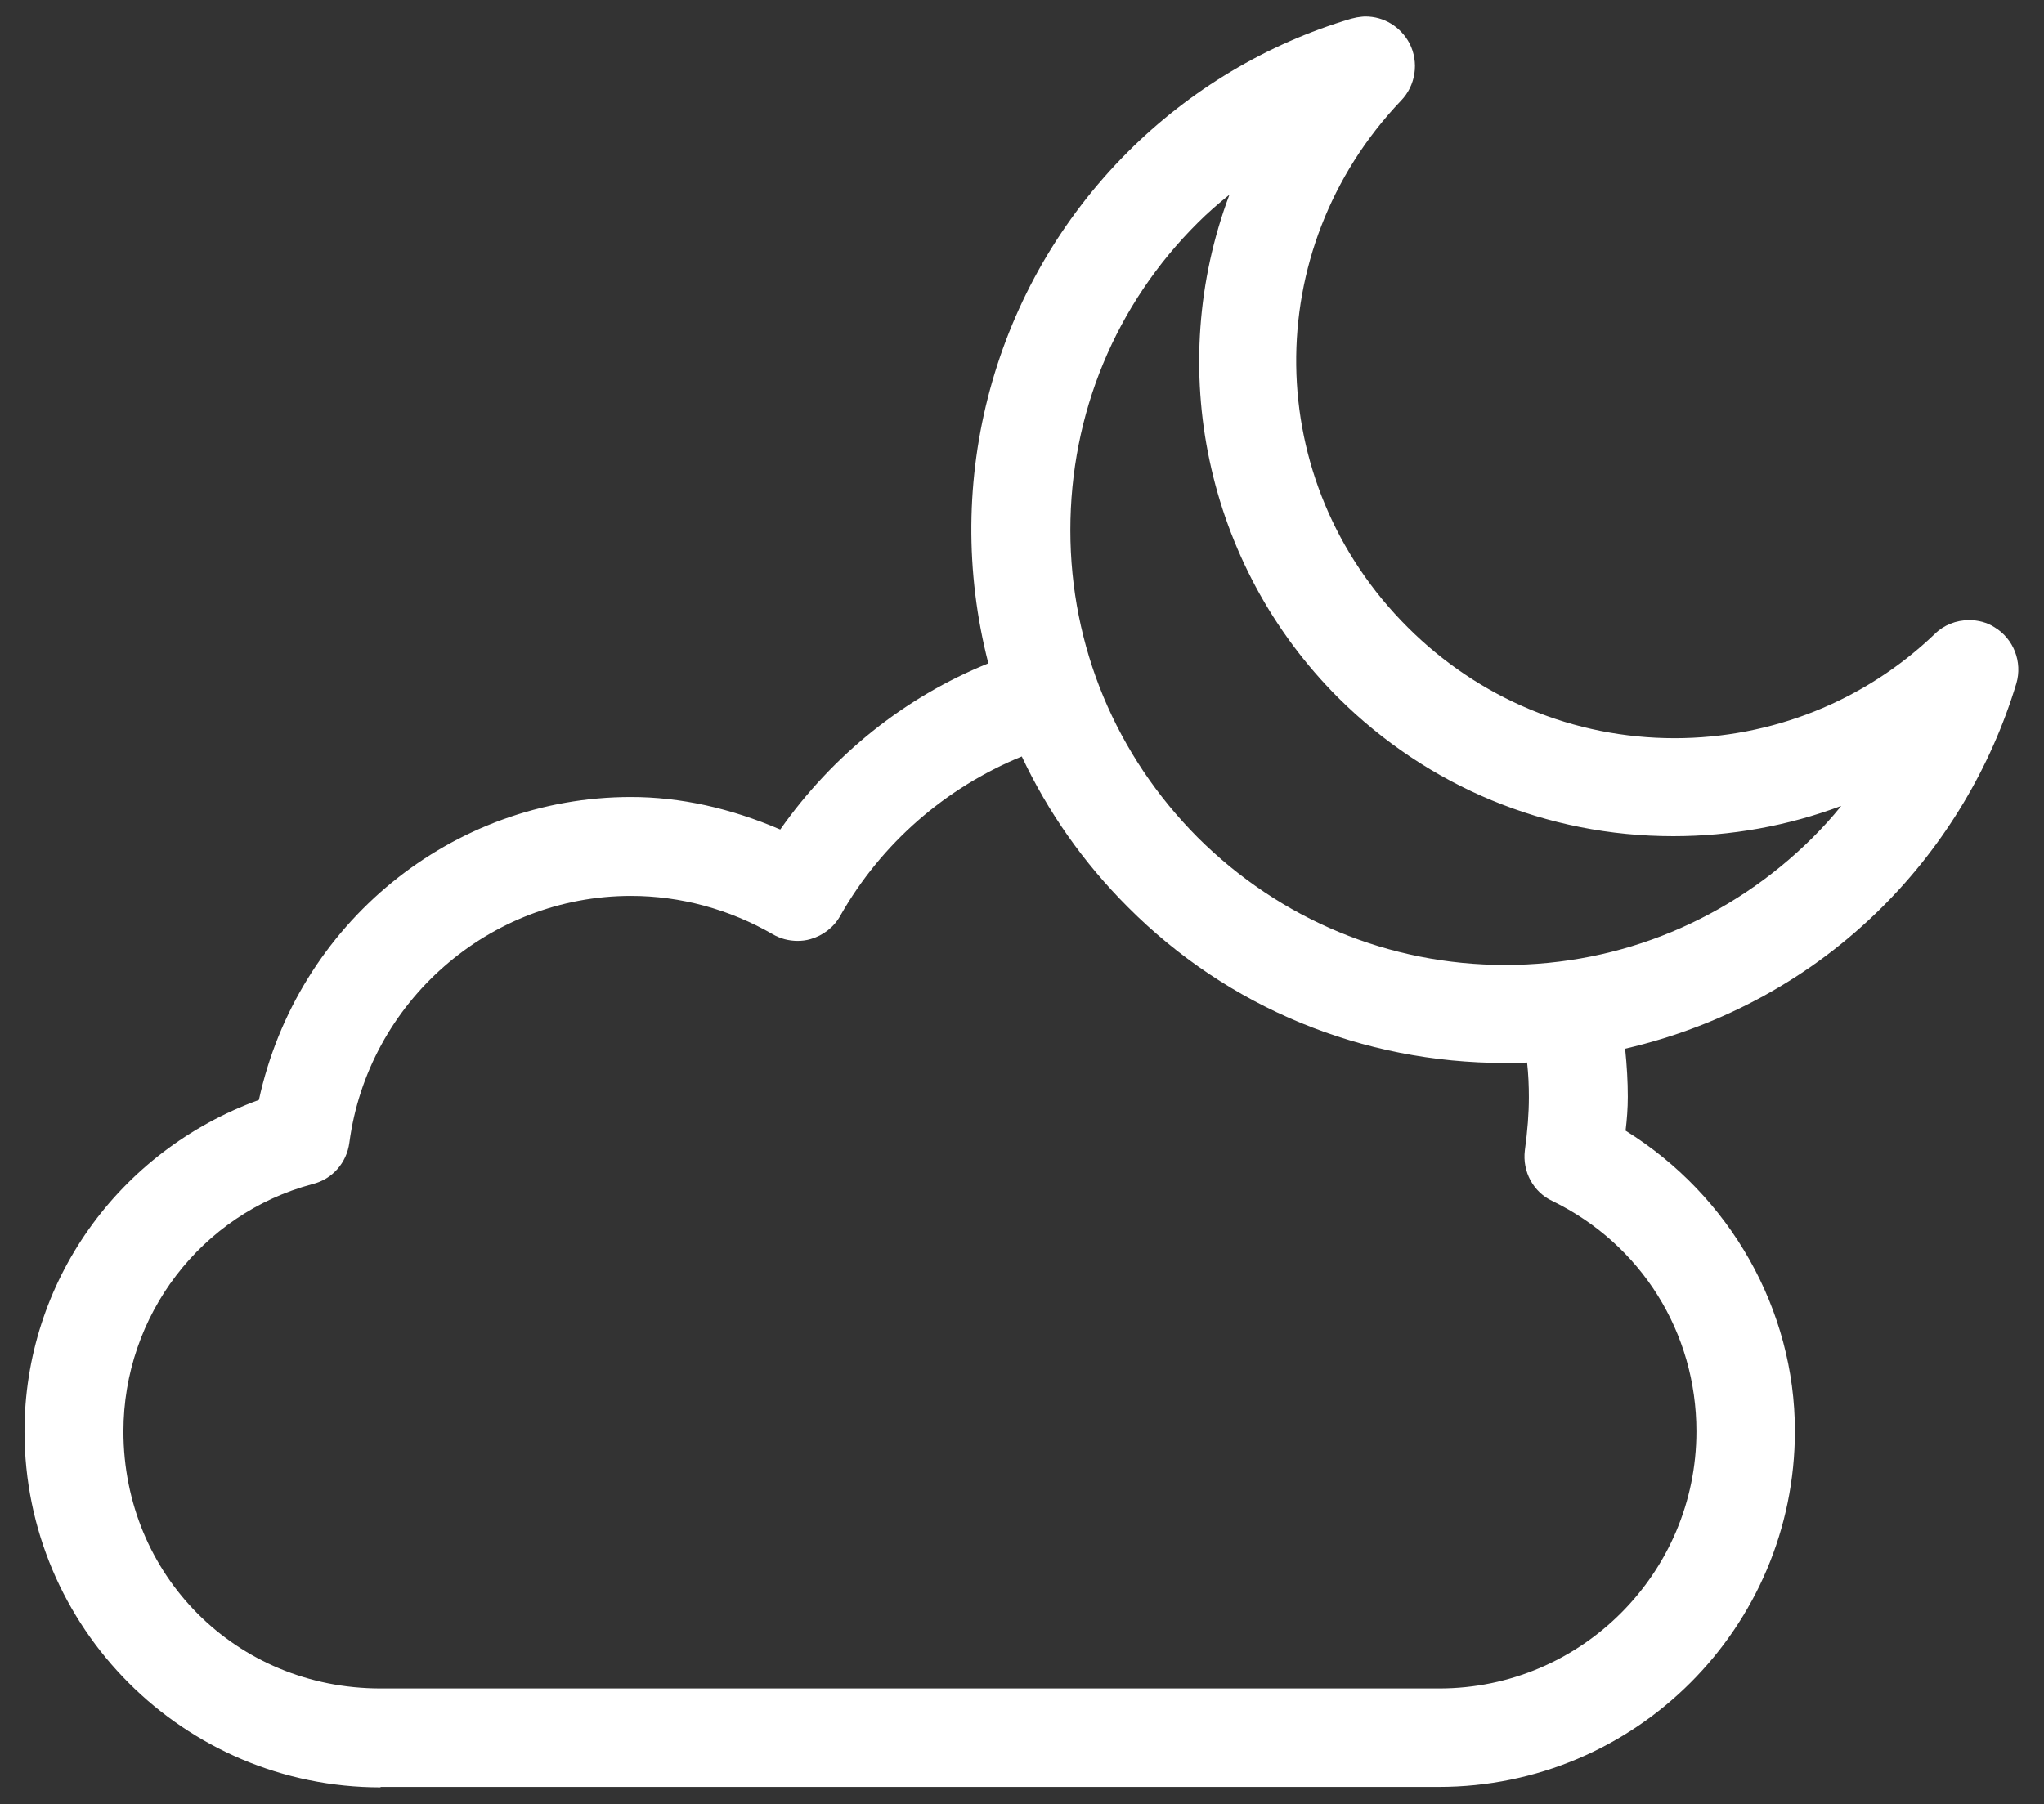
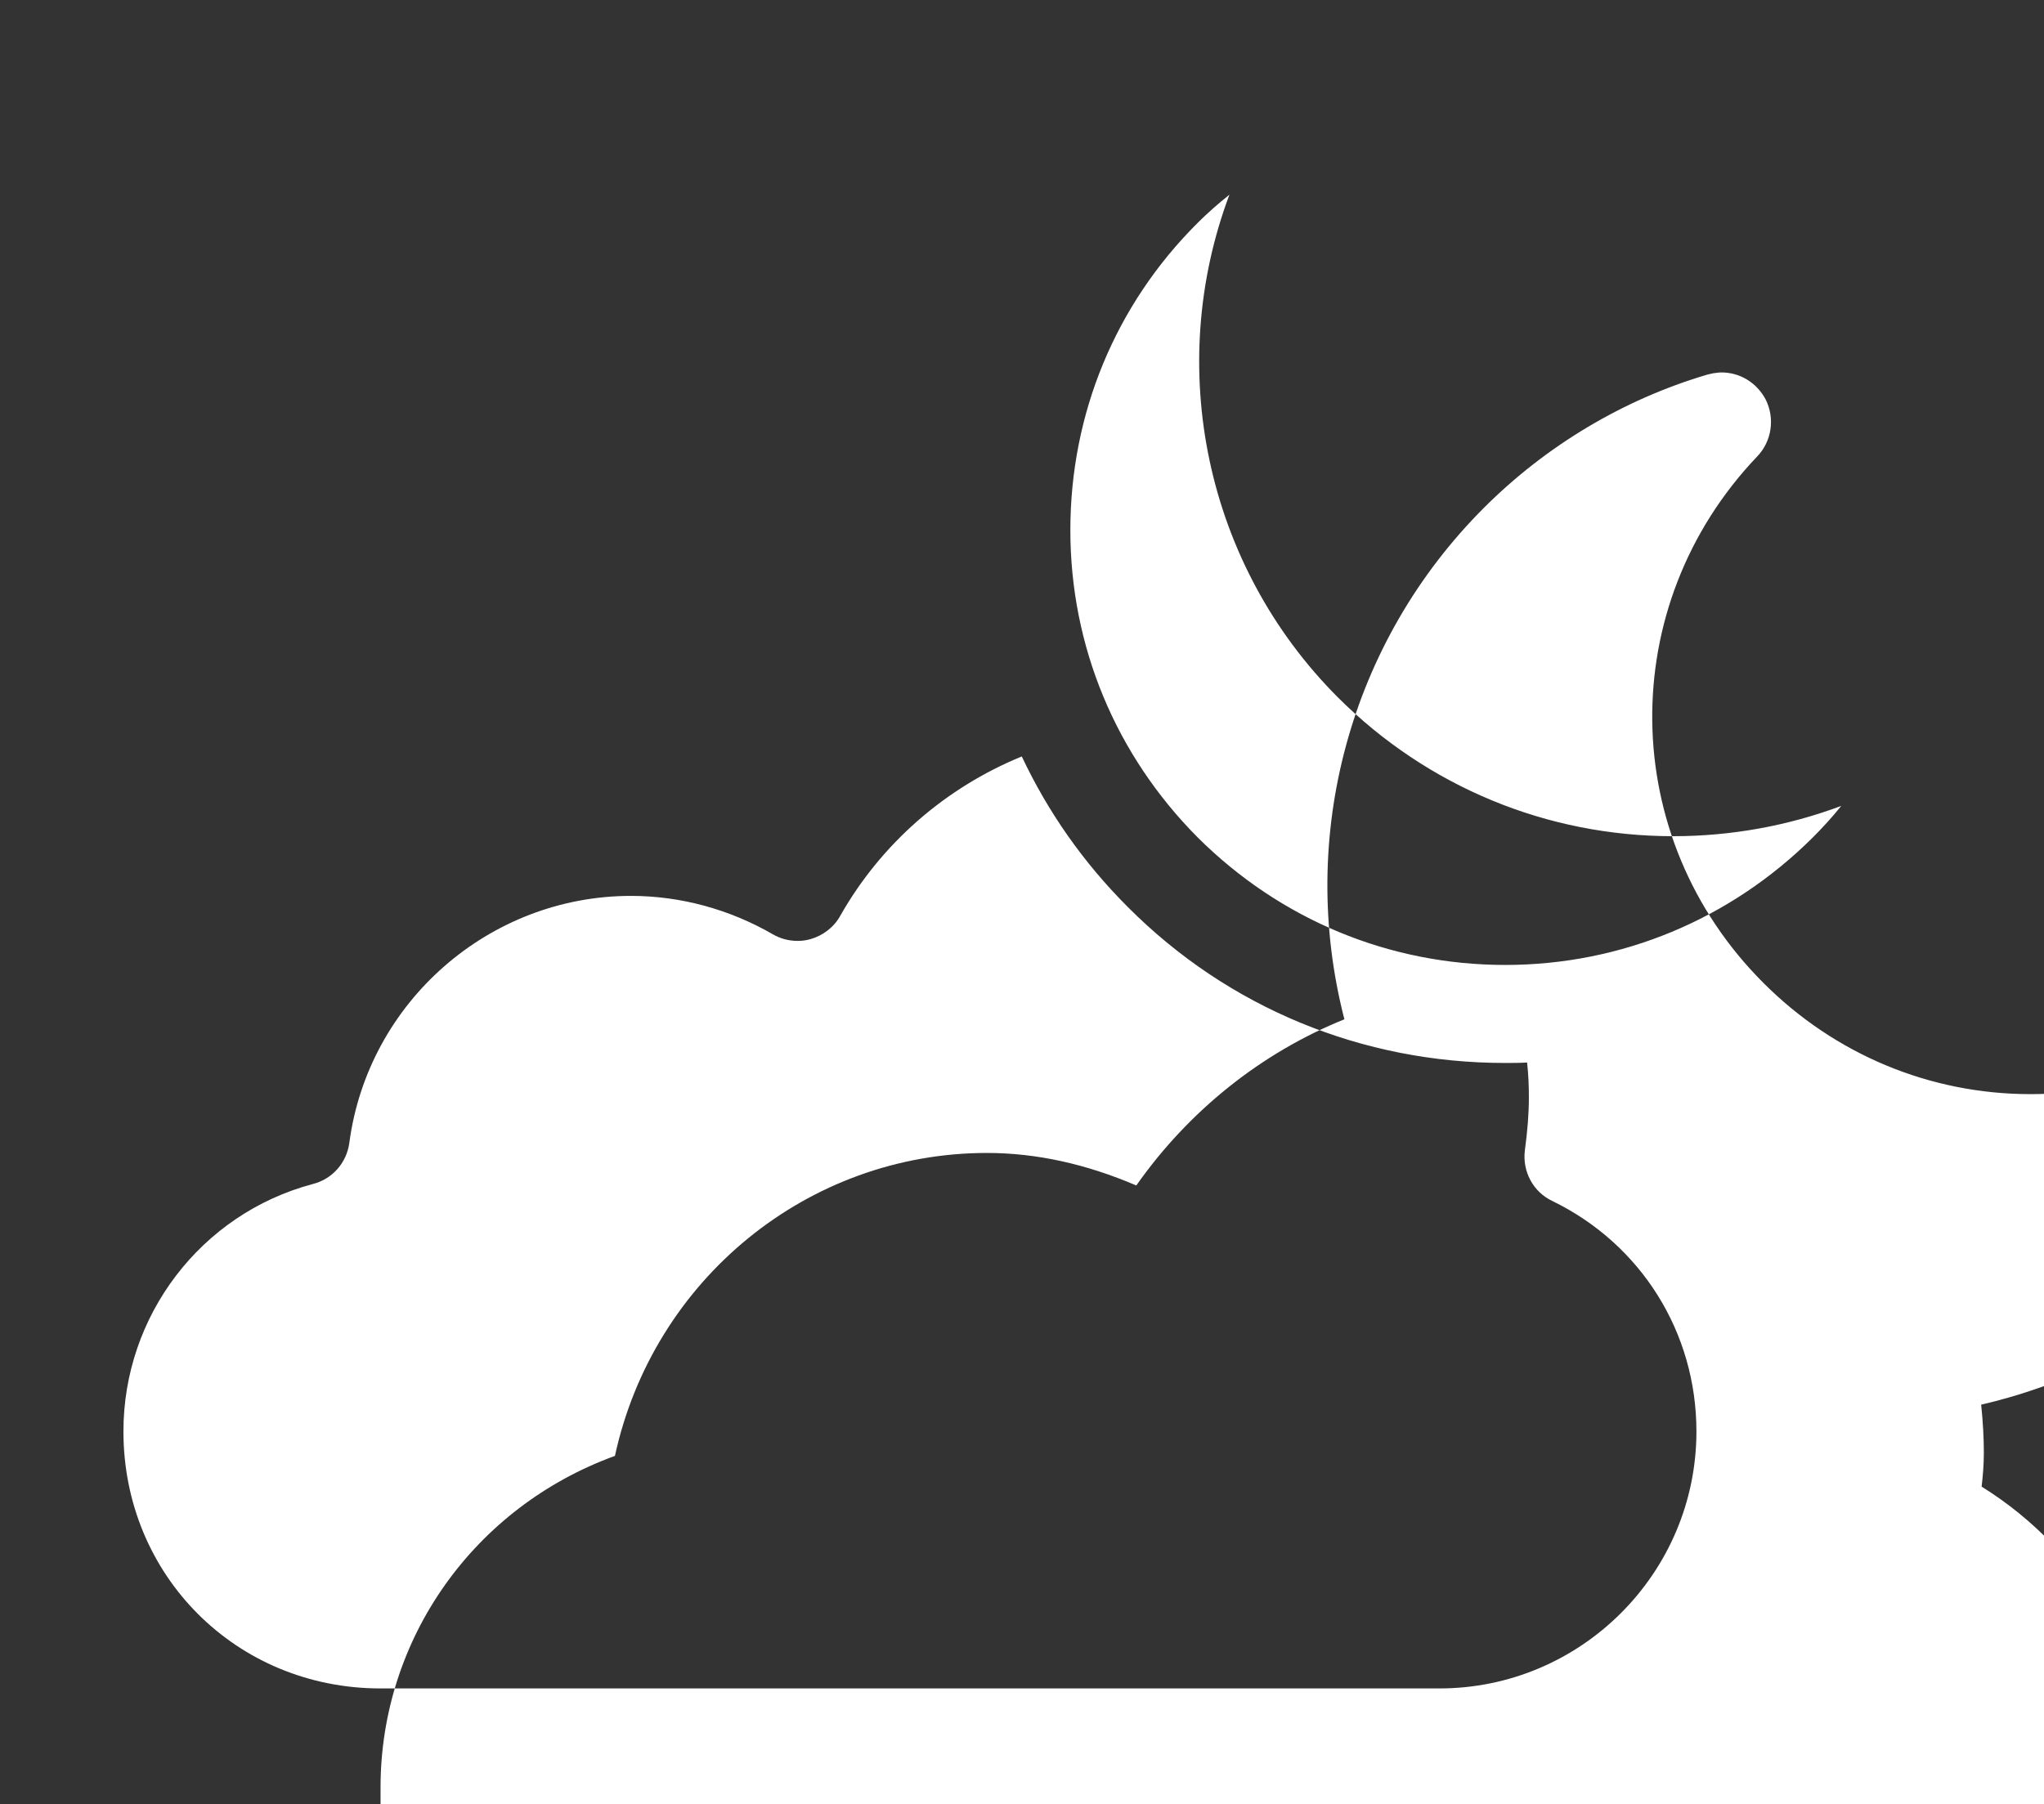
<svg xmlns="http://www.w3.org/2000/svg" version="1.1" id="Layer_1" x="0px" y="0px" width="45.87px" height="40.5px" viewBox="0 0 45.87 40.5" style="enable-background:new 0 0 45.87 40.5;" xml:space="preserve">
  <rect x="0" y="0" width="45.87" height="40.5" fill="#333333" stroke="none" />
  <style type="text/css">
	.st0{fill:#FFFFFF;}
</style>
  <g>
-     <path class="st0" d="M8.54,40.12c-4.41,0-7.99-3.58-7.99-7.99c0-3.34,2.1-6.29,5.26-7.44c0.86-3.96,4.33-6.8,8.35-6.8   c1.11,0,2.23,0.25,3.35,0.73c1.18-1.68,2.81-2.98,4.67-3.73c-1.06-4.11,0.12-8.47,3.13-11.48c1.39-1.39,3.12-2.43,5.01-2.99   l0.13-0.03c0.08-0.01,0.13-0.02,0.19-0.02c0.42,0,0.79,0.23,0.99,0.6c0.22,0.43,0.14,0.95-0.19,1.29   c-3.19,3.35-3.13,8.55,0.15,11.82c1.6,1.6,3.73,2.49,5.99,2.49c2.18,0,4.26-0.83,5.84-2.34c0.2-0.2,0.48-0.31,0.77-0.31   c0.2,0,0.4,0.05,0.57,0.16c0.43,0.26,0.63,0.78,0.49,1.26c-0.57,1.89-1.61,3.62-3,5.01c-1.59,1.59-3.58,2.68-5.78,3.19   c0.04,0.39,0.06,0.74,0.06,1.08c0,0.26-0.02,0.51-0.05,0.76c2.35,1.46,3.8,4.02,3.8,6.74c0,4.41-3.58,7.99-7.99,7.99H8.54z    M14.16,20.11c-3.18,0-5.9,2.38-6.32,5.54c-0.06,0.45-0.38,0.82-0.83,0.93c-2.5,0.67-4.24,2.95-4.24,5.55   c0,3.23,2.53,5.77,5.77,5.77H32.3c3.18,0,5.77-2.59,5.77-5.77c0-2.22-1.24-4.2-3.23-5.17c-0.43-0.2-0.68-0.66-0.62-1.14   c0.06-0.44,0.09-0.83,0.09-1.19c0-0.25-0.01-0.51-0.04-0.78c-0.17,0.01-0.33,0.01-0.5,0.01c-3.2,0-6.21-1.24-8.46-3.5   c-1-1-1.79-2.13-2.38-3.38c-1.71,0.7-3.15,1.95-4.07,3.57c-0.14,0.26-0.39,0.45-0.67,0.53c-0.1,0.03-0.2,0.04-0.29,0.04l0,0   c-0.2,0-0.39-0.05-0.56-0.15C16.37,20.41,15.27,20.11,14.16,20.11z M27.59,4.37C27.34,4.57,27.1,4.78,26.88,5   c-1.85,1.84-2.86,4.29-2.86,6.9s1.02,5.05,2.86,6.9c1.85,1.84,4.29,2.86,6.9,2.86c2.6,0,5.05-1.02,6.9-2.86   c0.22-0.22,0.44-0.46,0.64-0.71c-1.2,0.45-2.48,0.68-3.77,0.68c-2.84,0-5.51-1.11-7.52-3.11C27.04,12.67,26.14,8.23,27.59,4.37z" />
+     <path class="st0" d="M8.54,40.12c0-3.34,2.1-6.29,5.26-7.44c0.86-3.96,4.33-6.8,8.35-6.8   c1.11,0,2.23,0.25,3.35,0.73c1.18-1.68,2.81-2.98,4.67-3.73c-1.06-4.11,0.12-8.47,3.13-11.48c1.39-1.39,3.12-2.43,5.01-2.99   l0.13-0.03c0.08-0.01,0.13-0.02,0.19-0.02c0.42,0,0.79,0.23,0.99,0.6c0.22,0.43,0.14,0.95-0.19,1.29   c-3.19,3.35-3.13,8.55,0.15,11.82c1.6,1.6,3.73,2.49,5.99,2.49c2.18,0,4.26-0.83,5.84-2.34c0.2-0.2,0.48-0.31,0.77-0.31   c0.2,0,0.4,0.05,0.57,0.16c0.43,0.26,0.63,0.78,0.49,1.26c-0.57,1.89-1.61,3.62-3,5.01c-1.59,1.59-3.58,2.68-5.78,3.19   c0.04,0.39,0.06,0.74,0.06,1.08c0,0.26-0.02,0.51-0.05,0.76c2.35,1.46,3.8,4.02,3.8,6.74c0,4.41-3.58,7.99-7.99,7.99H8.54z    M14.16,20.11c-3.18,0-5.9,2.38-6.32,5.54c-0.06,0.45-0.38,0.82-0.83,0.93c-2.5,0.67-4.24,2.95-4.24,5.55   c0,3.23,2.53,5.77,5.77,5.77H32.3c3.18,0,5.77-2.59,5.77-5.77c0-2.22-1.24-4.2-3.23-5.17c-0.43-0.2-0.68-0.66-0.62-1.14   c0.06-0.44,0.09-0.83,0.09-1.19c0-0.25-0.01-0.51-0.04-0.78c-0.17,0.01-0.33,0.01-0.5,0.01c-3.2,0-6.21-1.24-8.46-3.5   c-1-1-1.79-2.13-2.38-3.38c-1.71,0.7-3.15,1.95-4.07,3.57c-0.14,0.26-0.39,0.45-0.67,0.53c-0.1,0.03-0.2,0.04-0.29,0.04l0,0   c-0.2,0-0.39-0.05-0.56-0.15C16.37,20.41,15.27,20.11,14.16,20.11z M27.59,4.37C27.34,4.57,27.1,4.78,26.88,5   c-1.85,1.84-2.86,4.29-2.86,6.9s1.02,5.05,2.86,6.9c1.85,1.84,4.29,2.86,6.9,2.86c2.6,0,5.05-1.02,6.9-2.86   c0.22-0.22,0.44-0.46,0.64-0.71c-1.2,0.45-2.48,0.68-3.77,0.68c-2.84,0-5.51-1.11-7.52-3.11C27.04,12.67,26.14,8.23,27.59,4.37z" />
  </g>
</svg>